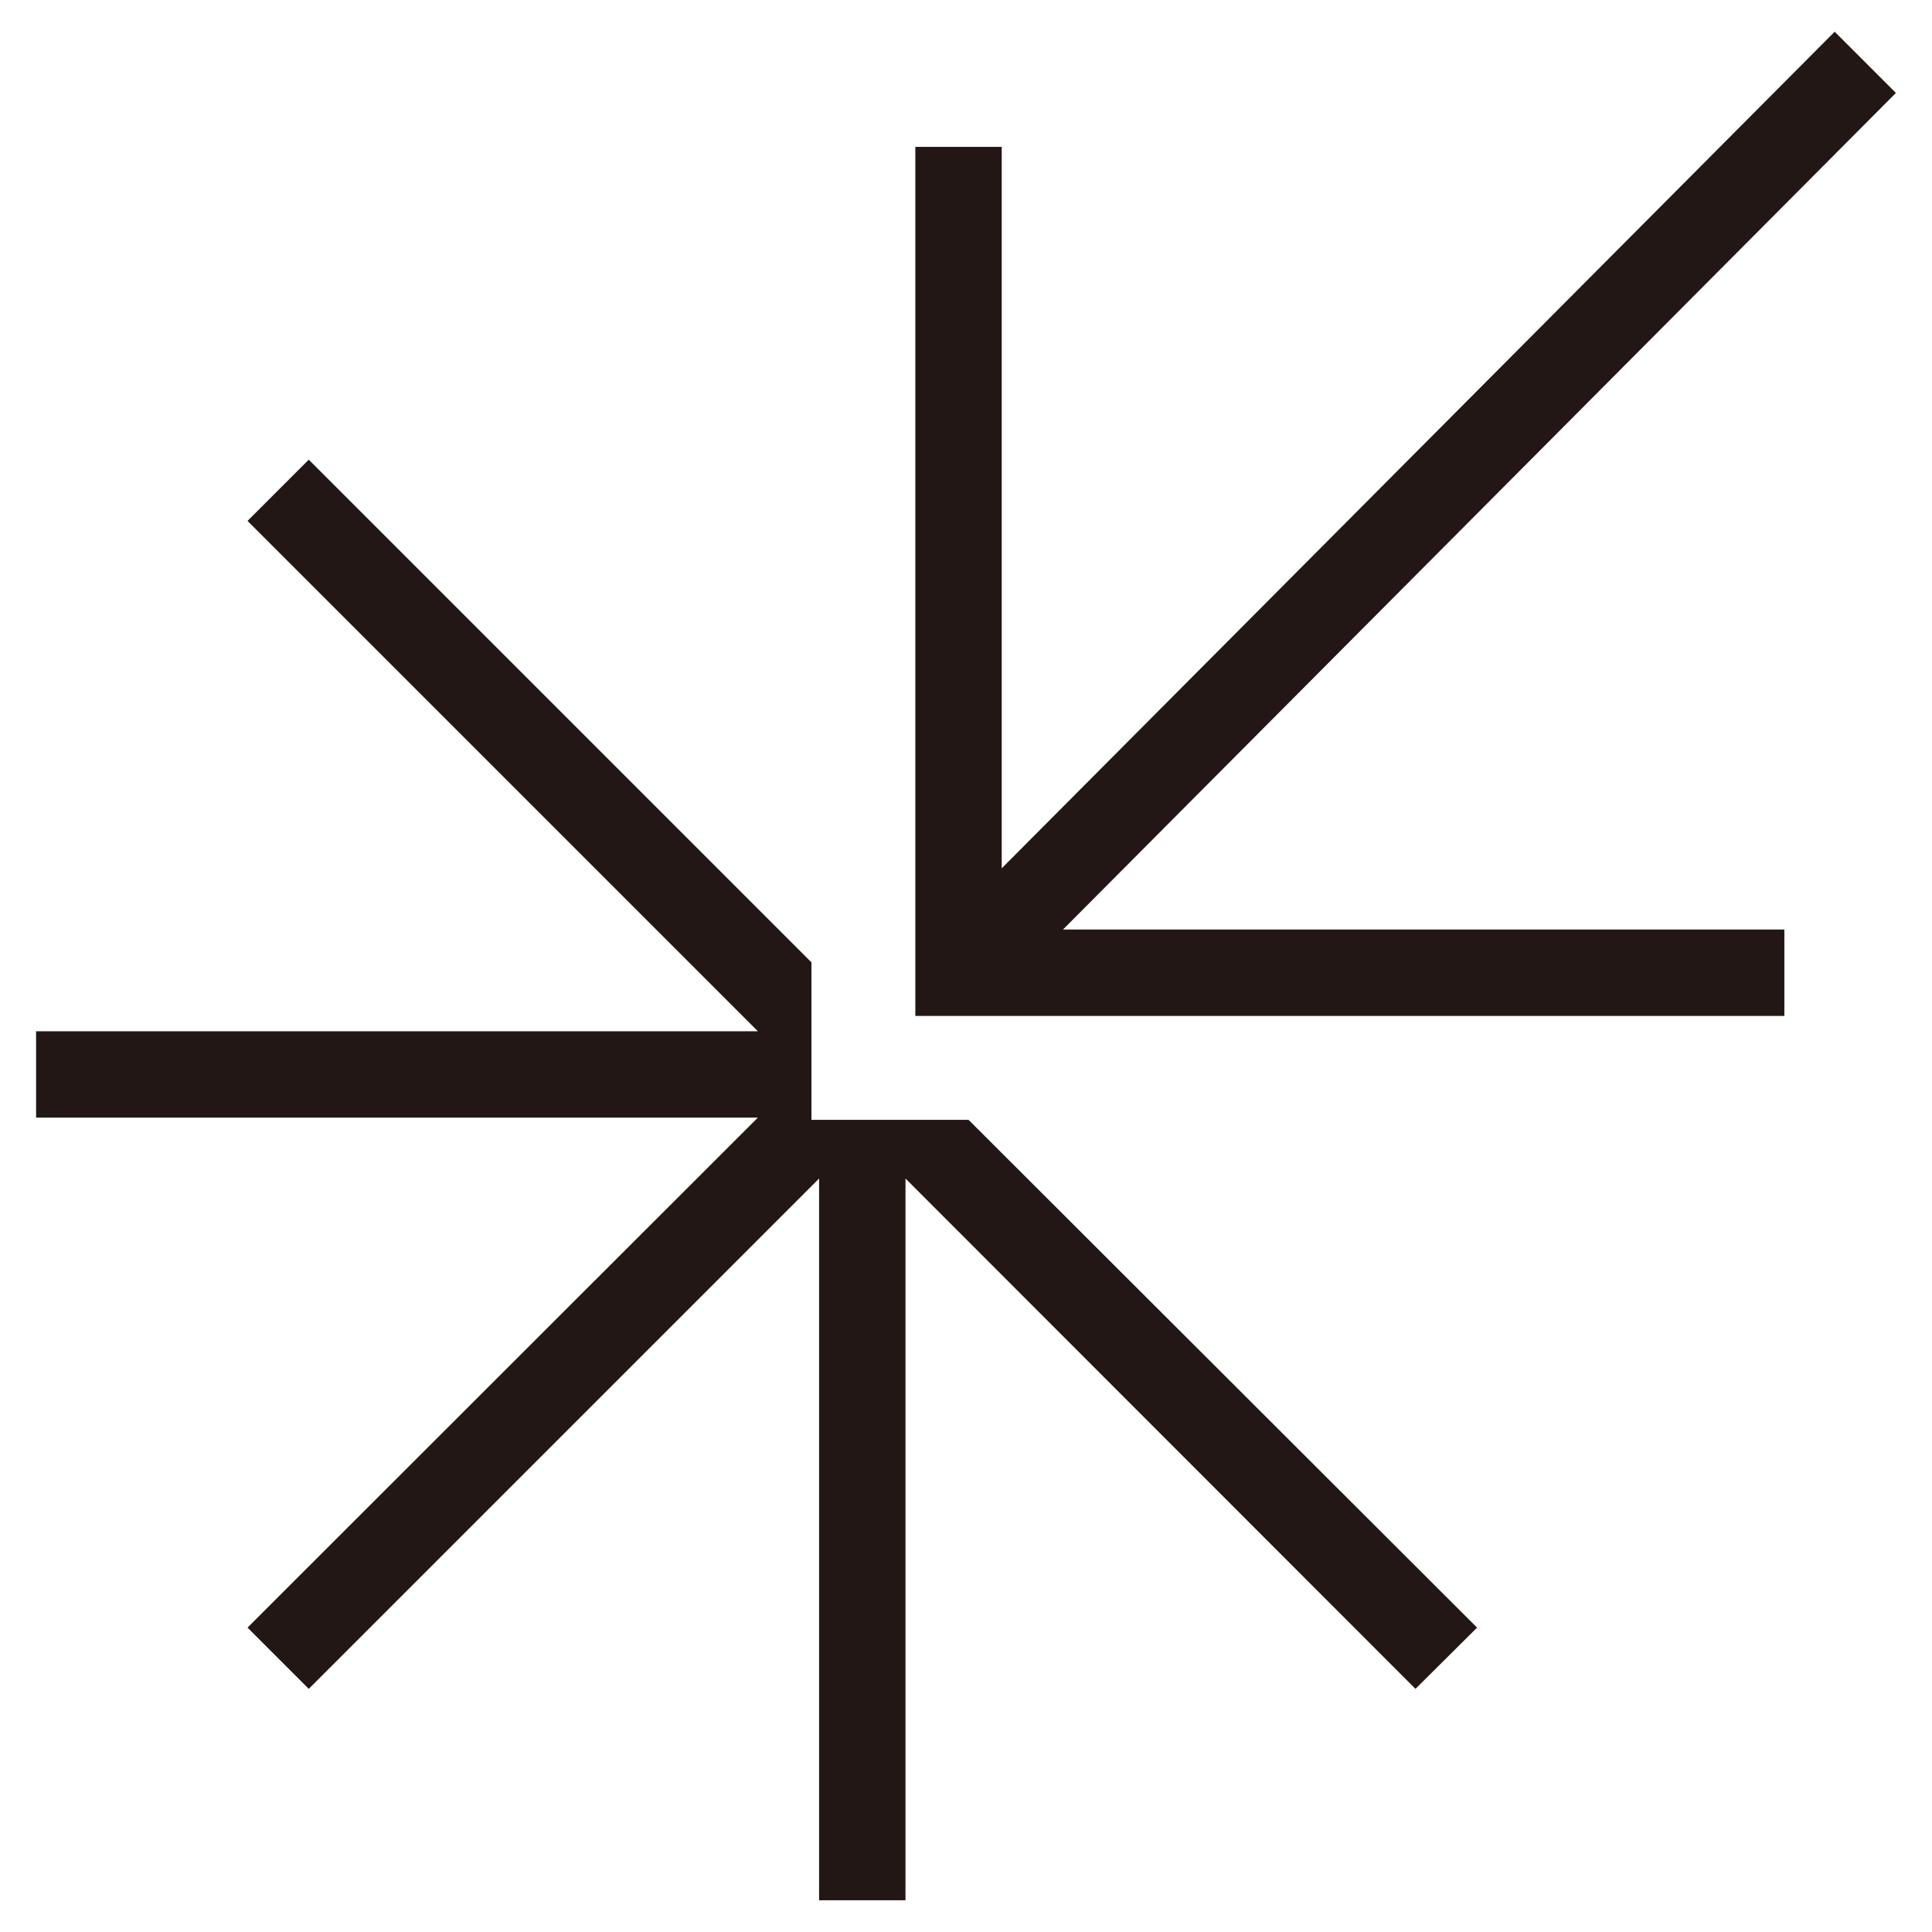
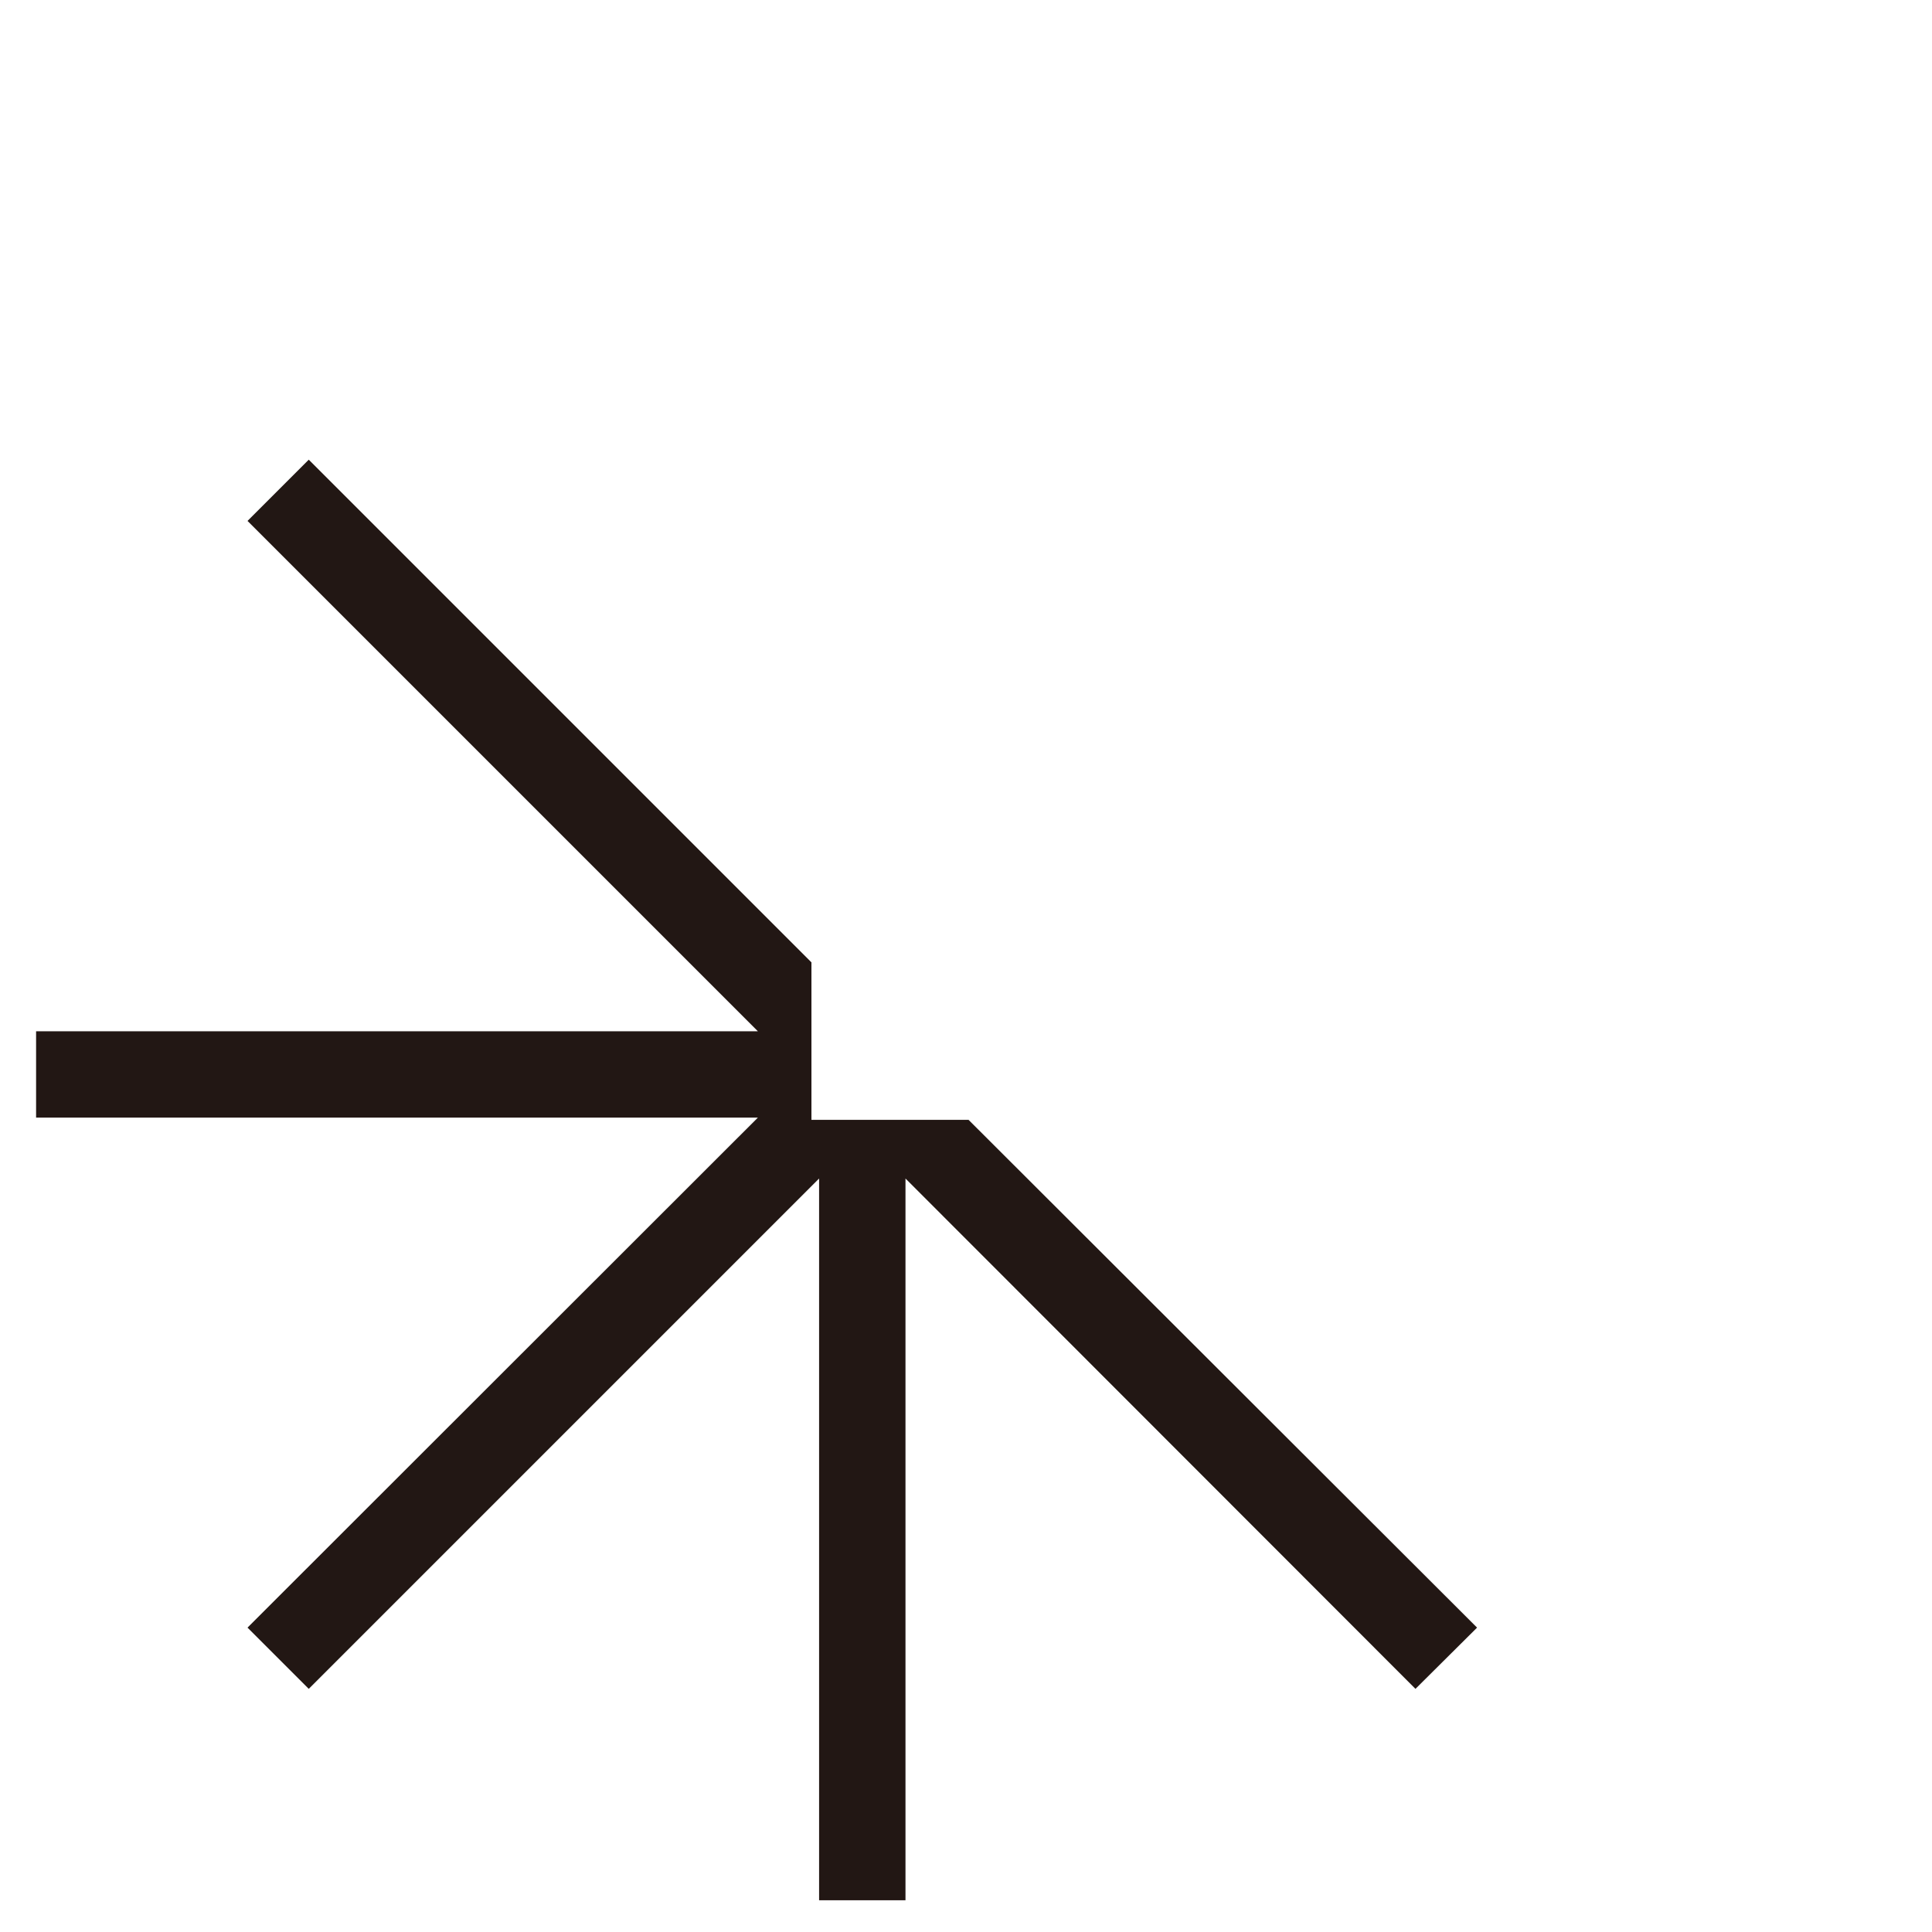
<svg xmlns="http://www.w3.org/2000/svg" viewBox="0 0 53 53" version="1.1" data-name="레이어_1" id="_레이어_1">
  <defs>
    <style>
      .st0 {
        fill: #221714;
      }
    </style>
  </defs>
-   <polygon points="25.11 4.03 25.11 27.87 48.95 27.87 48.95 25.5 29.16 25.5 52.01 2.55 50.33 .87 27.48 23.82 27.48 4.03 25.11 4.03" class="st0" />
  <polygon points="40.52 44.65 26.57 30.72 22.26 30.72 22.26 26.4 8.47 12.61 6.79 14.29 20.79 28.29 .99 28.29 .99 30.66 20.79 30.66 6.79 44.65 8.47 46.33 22.47 32.33 22.47 52.13 24.84 52.13 24.84 32.33 38.83 46.33 40.52 44.65" class="st0" />
</svg>